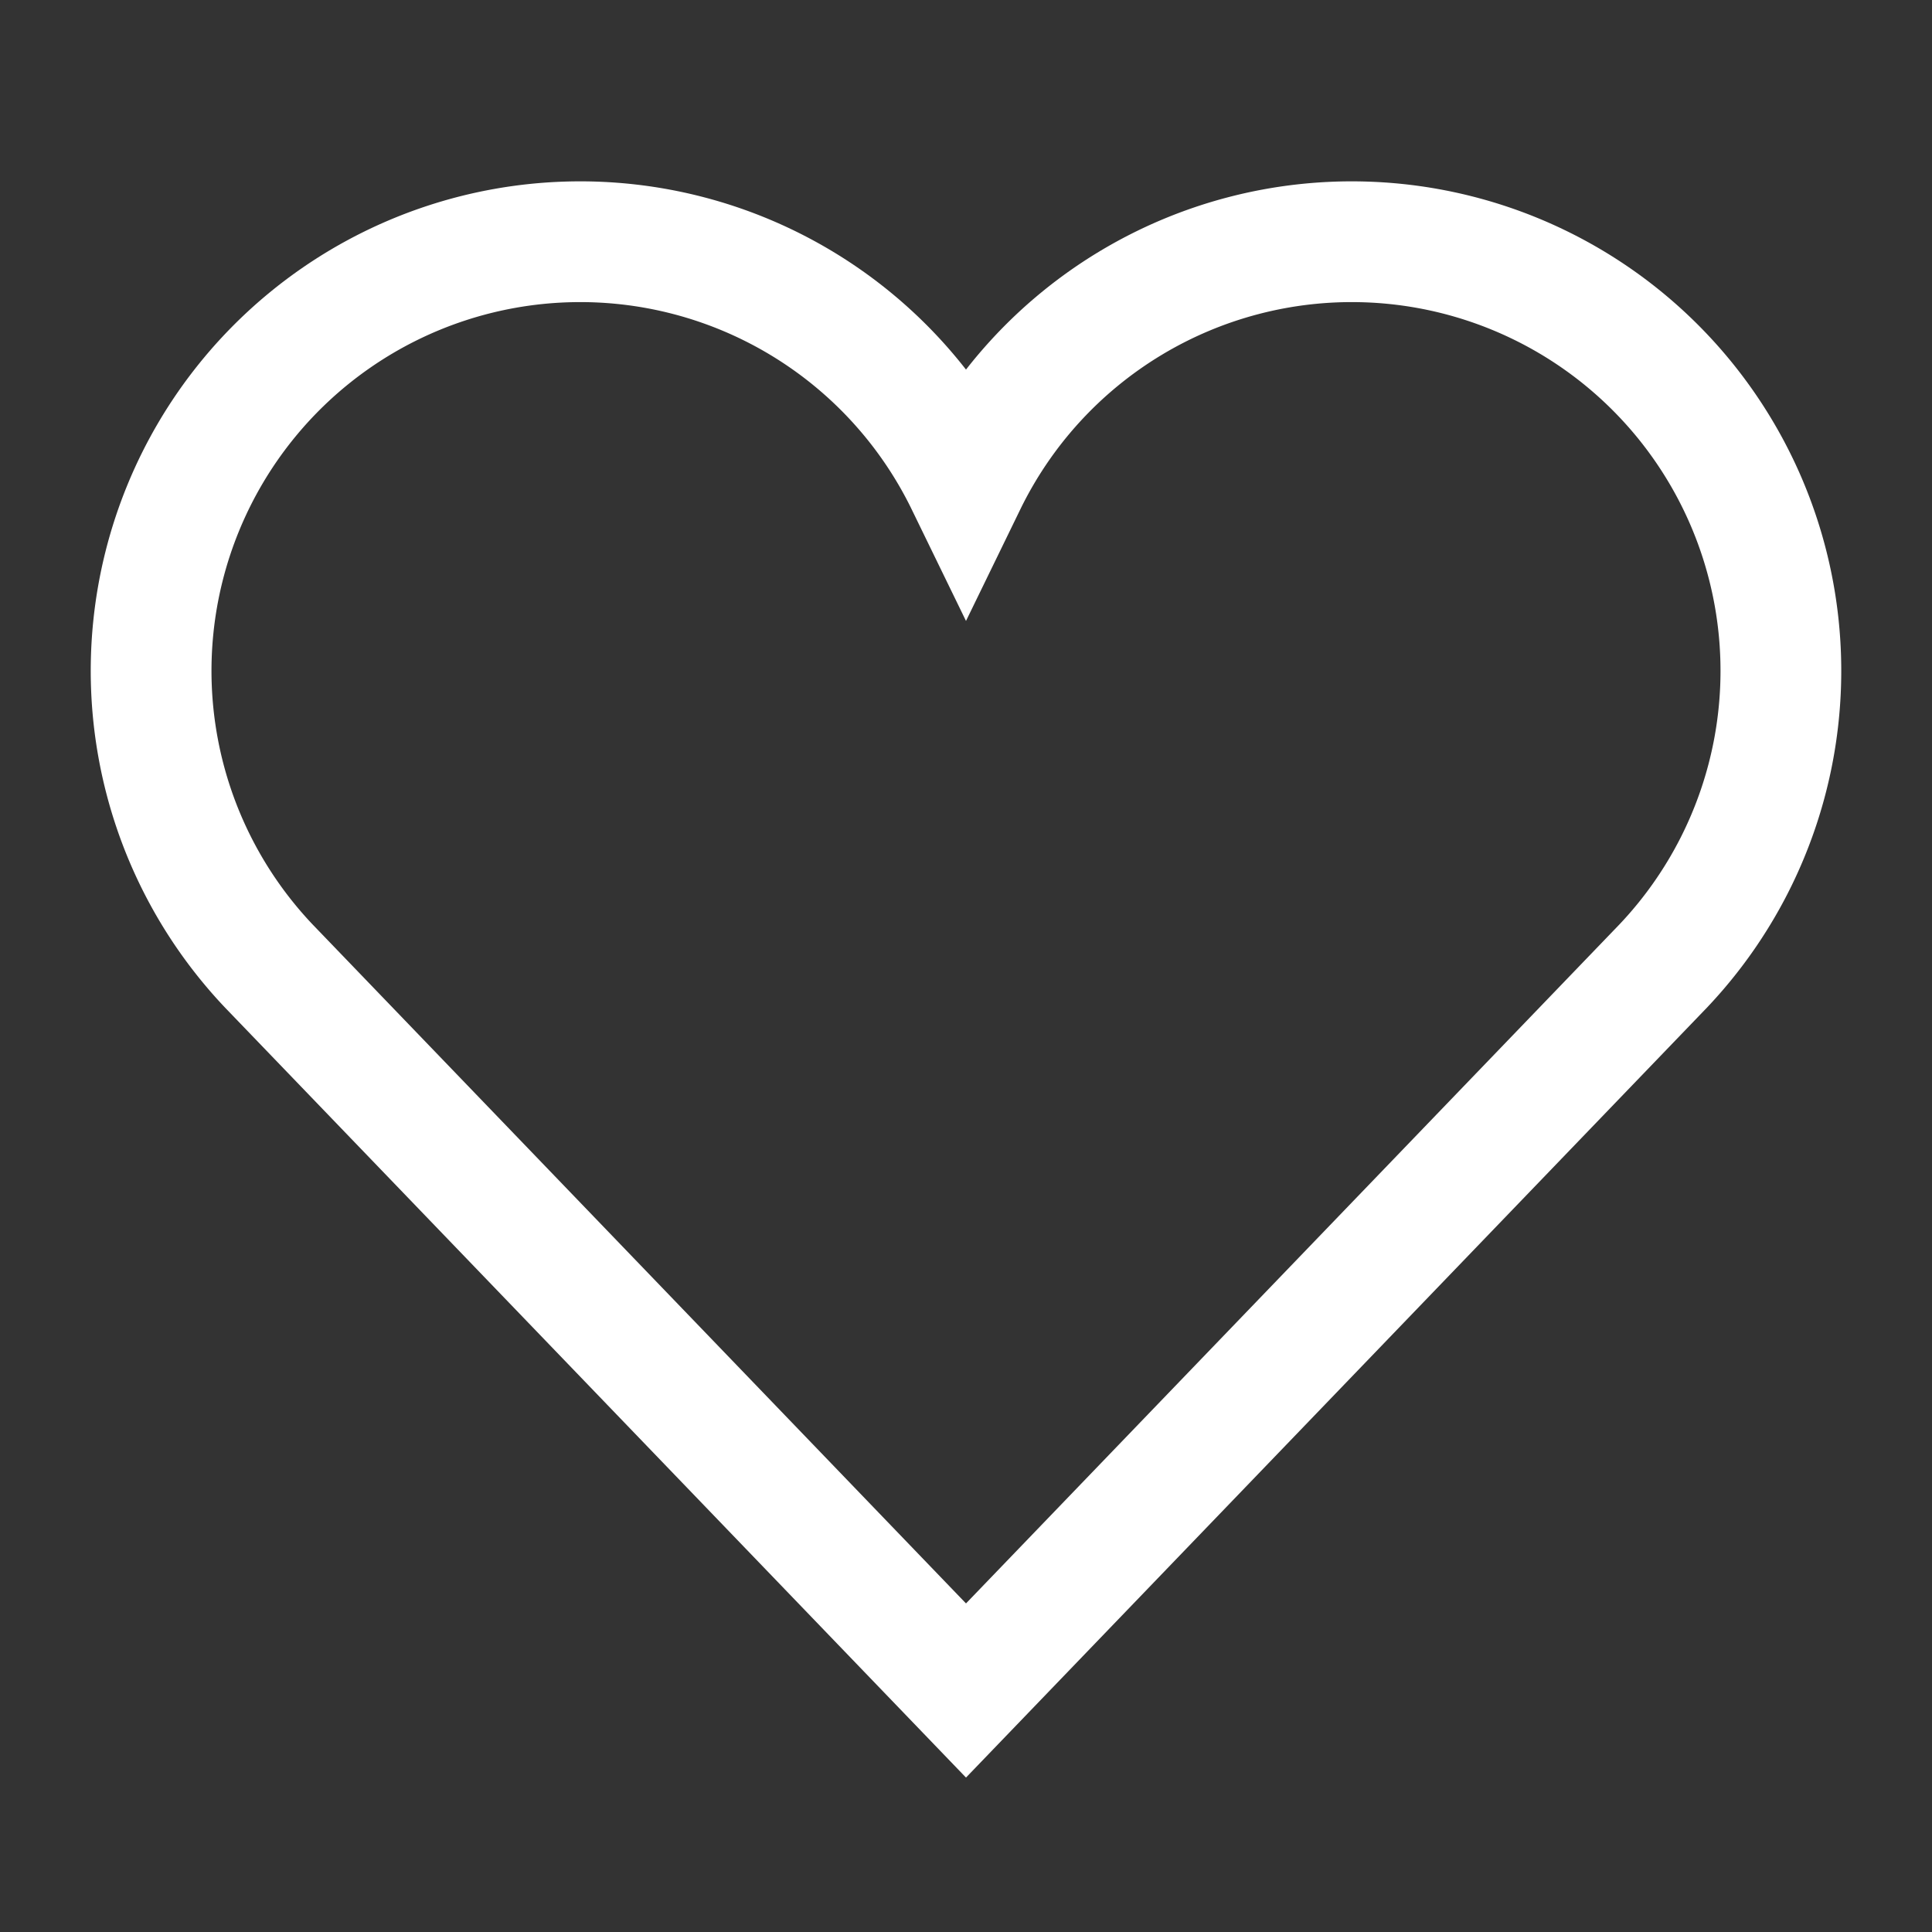
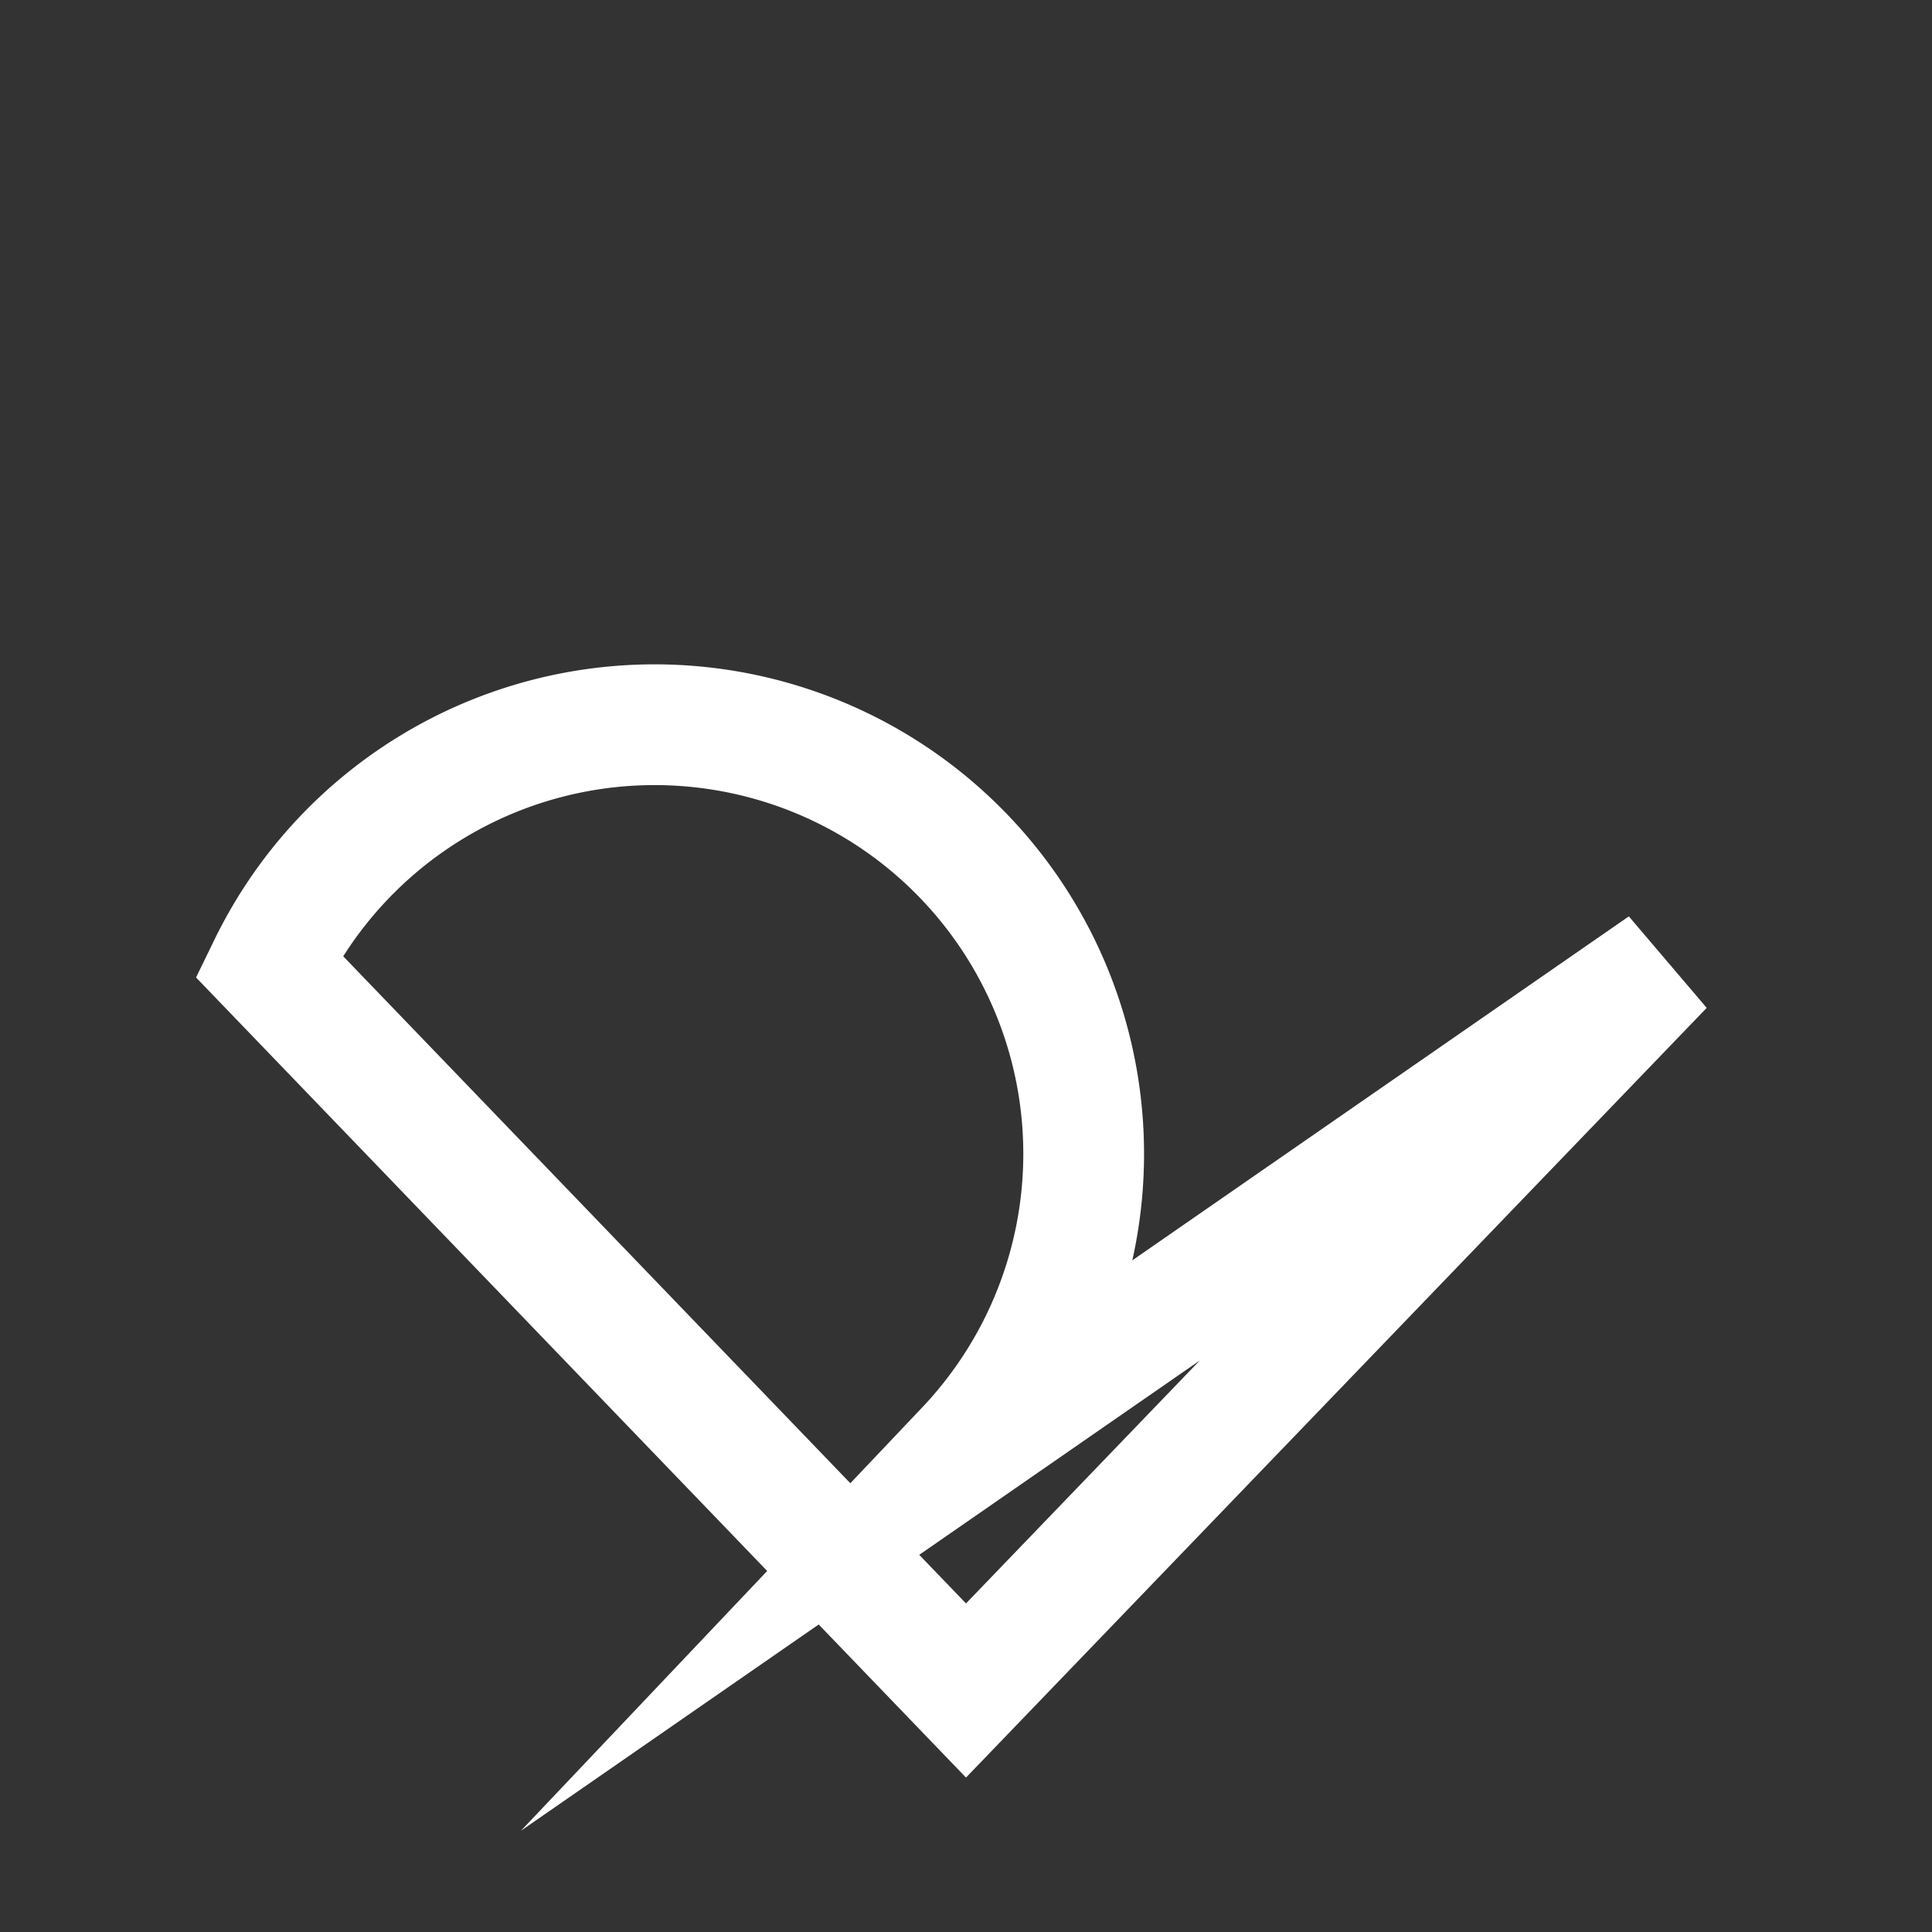
<svg xmlns="http://www.w3.org/2000/svg" height="32" width="32" viewBox="0 0 32 32">
  <rect x="0" y="0" width="32" height="32" fill="#333333" stroke="none" />
  <title>hearts suit</title>
  <g stroke-linecap="square" stroke-width="2" fill="none" stroke="#ffffff" stroke-linejoin="miter" class="nc-icon-wrapper" stroke-miterlimit="10">
-     <path d="M27.548,16,16,28,4.452,16A7.107,7.107,0,1,1,16,8a7.107,7.107,0,1,1,11.548,8Z" />
+     <path d="M27.548,16,16,28,4.452,16a7.107,7.107,0,1,1,11.548,8Z" />
  </g>
</svg>